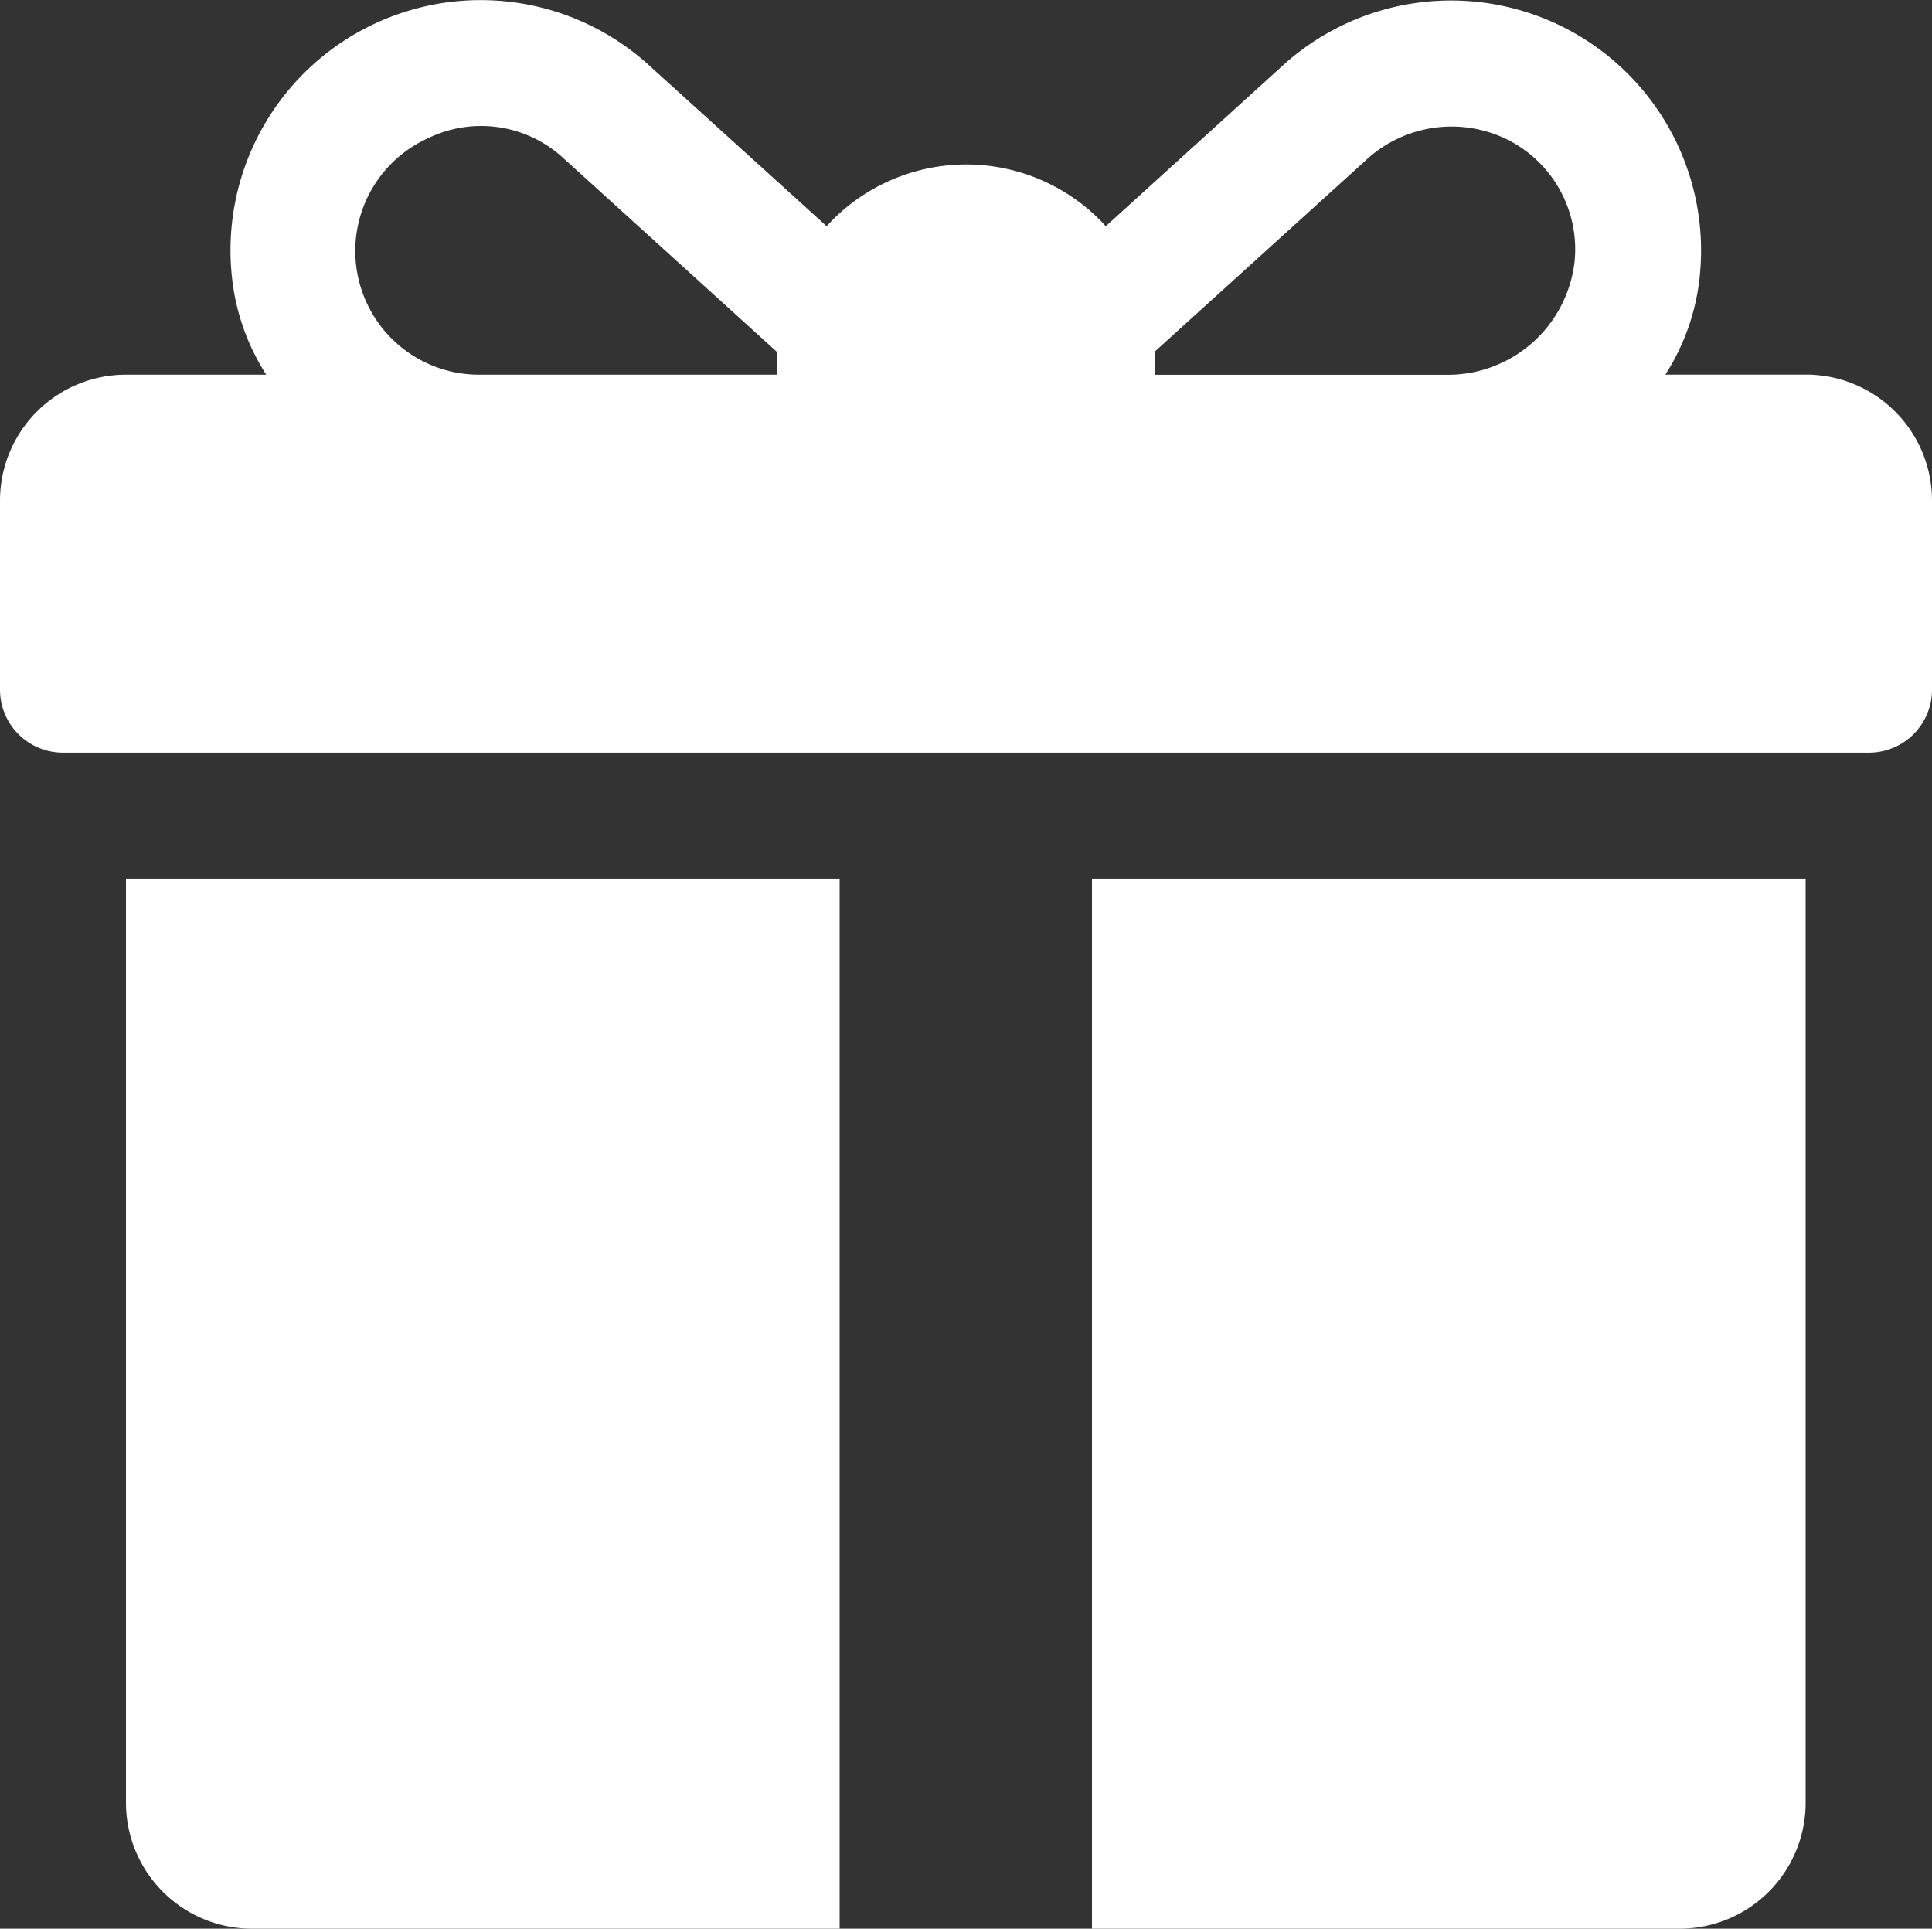
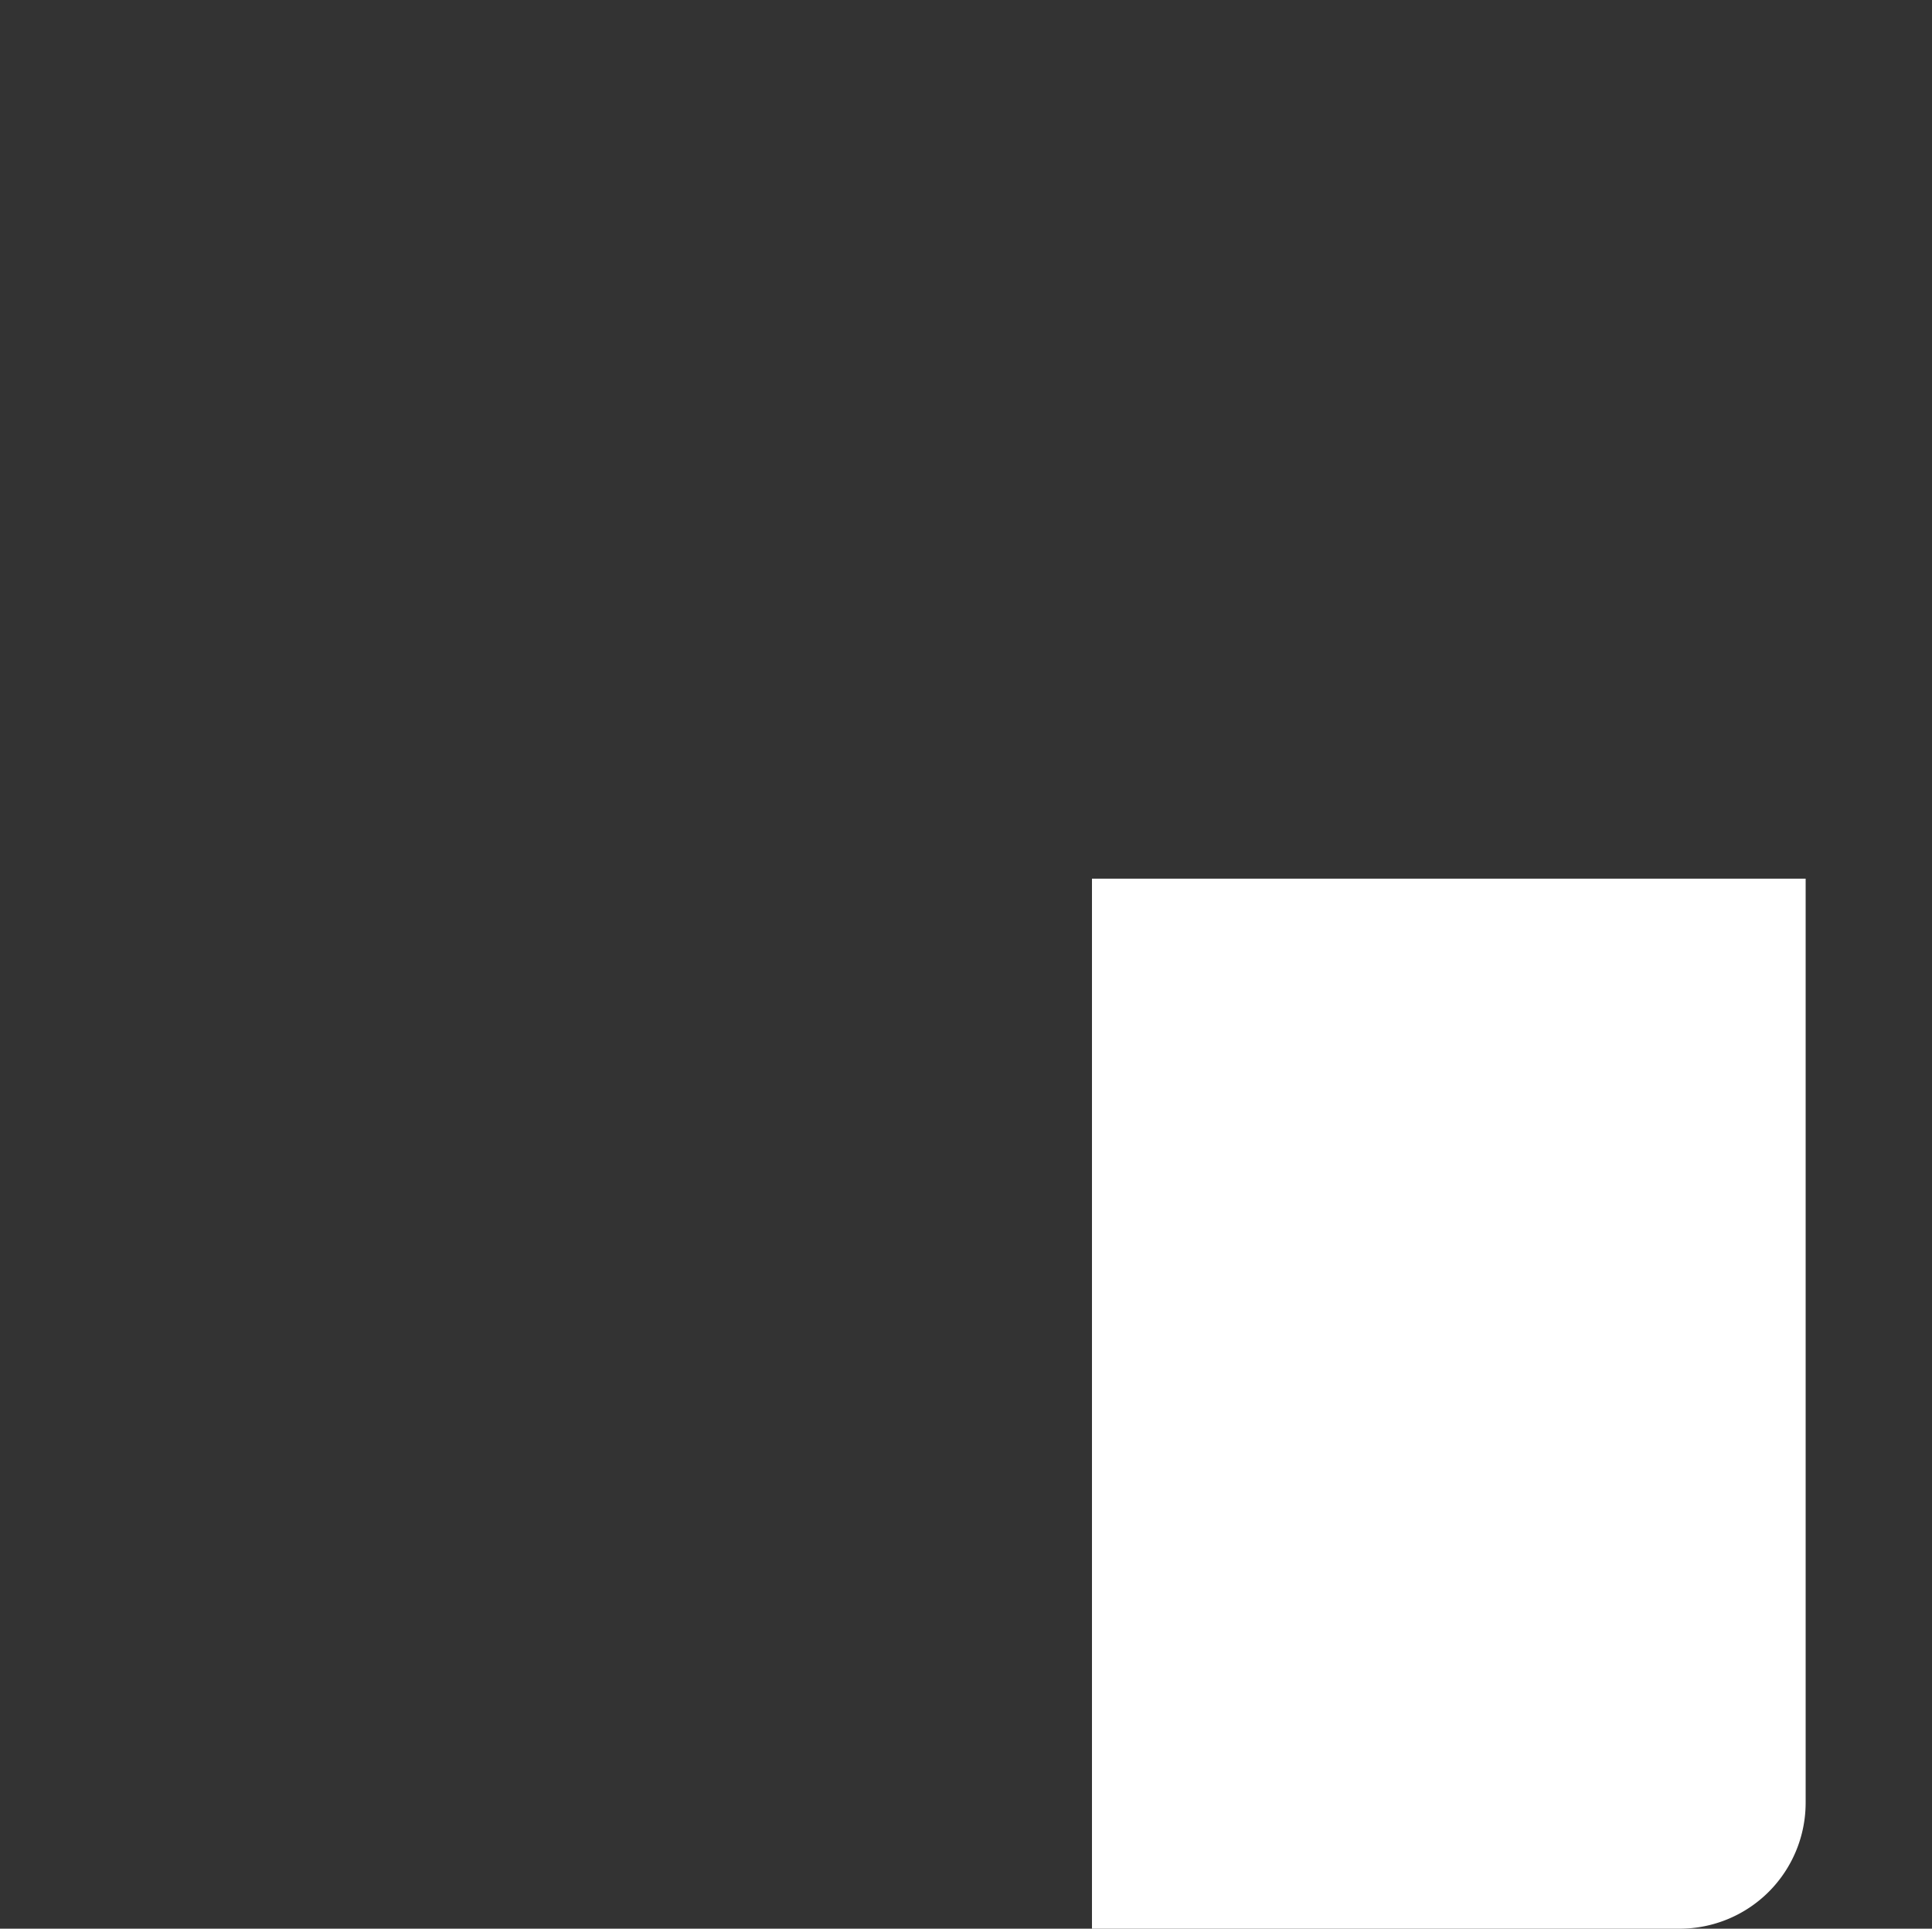
<svg xmlns="http://www.w3.org/2000/svg" width="24.984" height="24.94" viewBox="0 0 24.984 24.94">
  <rect x="0" y="0" width="24.984" height="24.94" fill="#333333" stroke="none" />
  <g id="Gruppe_83" data-name="Gruppe 83" transform="translate(-1769.271 -136.306)">
    <g id="Gruppe_81" data-name="Gruppe 81" transform="translate(1769.271 136.306)">
      <g id="Gruppe_74" data-name="Gruppe 74" transform="translate(0 0)">
        <g id="GUTSCHEIN" transform="translate(0 0)">
          <g id="Gruppe_75" data-name="Gruppe 75" transform="translate(0 0)">
            <g id="Gruppe_78" data-name="Gruppe 78" transform="translate(0 0)">
              <g id="Gruppe_79" data-name="Gruppe 79">
                <g id="Gruppe_77" data-name="Gruppe 77">
                  <g id="Gruppe_12" data-name="Gruppe 12">
                    <g id="Gruppe_11" data-name="Gruppe 11">
-                       <path id="Pfad_12" data-name="Pfad 12" d="M23.355,5.292H21.536a2.894,2.894,0,0,0,.443-1.256,3.234,3.234,0,0,0-5.387-2.744L14.3,3.373a2.44,2.44,0,0,0-3.61,0l-2.3-2.084A3.235,3.235,0,0,0,3,4.037a2.893,2.893,0,0,0,.443,1.256H1.629A1.629,1.629,0,0,0,0,6.922V9.366a.815.815,0,0,0,.815.815H24.169a.815.815,0,0,0,.815-.815V6.922A1.629,1.629,0,0,0,23.355,5.292ZM10.048,5.021v.272H6.215a1.6,1.6,0,0,1-.677-3.059A1.568,1.568,0,0,1,7.293,2.5L10.049,5C10.048,5,10.048,5.013,10.048,5.021Zm10.315-1.2a1.65,1.65,0,0,1-1.675,1.473H14.936V5.021c0-.01,0-.019,0-.029l2.713-2.459a1.629,1.629,0,0,1,1.541-.394A1.585,1.585,0,0,1,20.363,3.82Z" transform="translate(0 -0.448)" fill="#fff" />
-                     </g>
+                       </g>
                  </g>
                </g>
                <g id="Gruppe_76" data-name="Gruppe 76" transform="translate(1.629 11.362)">
                  <g id="Gruppe_13" data-name="Gruppe 13">
-                     <path id="Pfad_13" data-name="Pfad 13" d="M33.391,233.291V245.24a1.629,1.629,0,0,0,1.629,1.629h7.6V233.291Z" transform="translate(-33.391 -233.291)" fill="#fff" />
-                   </g>
+                     </g>
                  <g id="Gruppe_16" data-name="Gruppe 16" transform="translate(12.492)">
                    <g id="Gruppe_15" data-name="Gruppe 15">
                      <path id="Pfad_14" data-name="Pfad 14" d="M289.391,233.291v13.578h7.6a1.629,1.629,0,0,0,1.629-1.629V233.291Z" transform="translate(-289.391 -233.291)" fill="#fff" />
                    </g>
                  </g>
                </g>
              </g>
            </g>
          </g>
        </g>
      </g>
    </g>
  </g>
</svg>